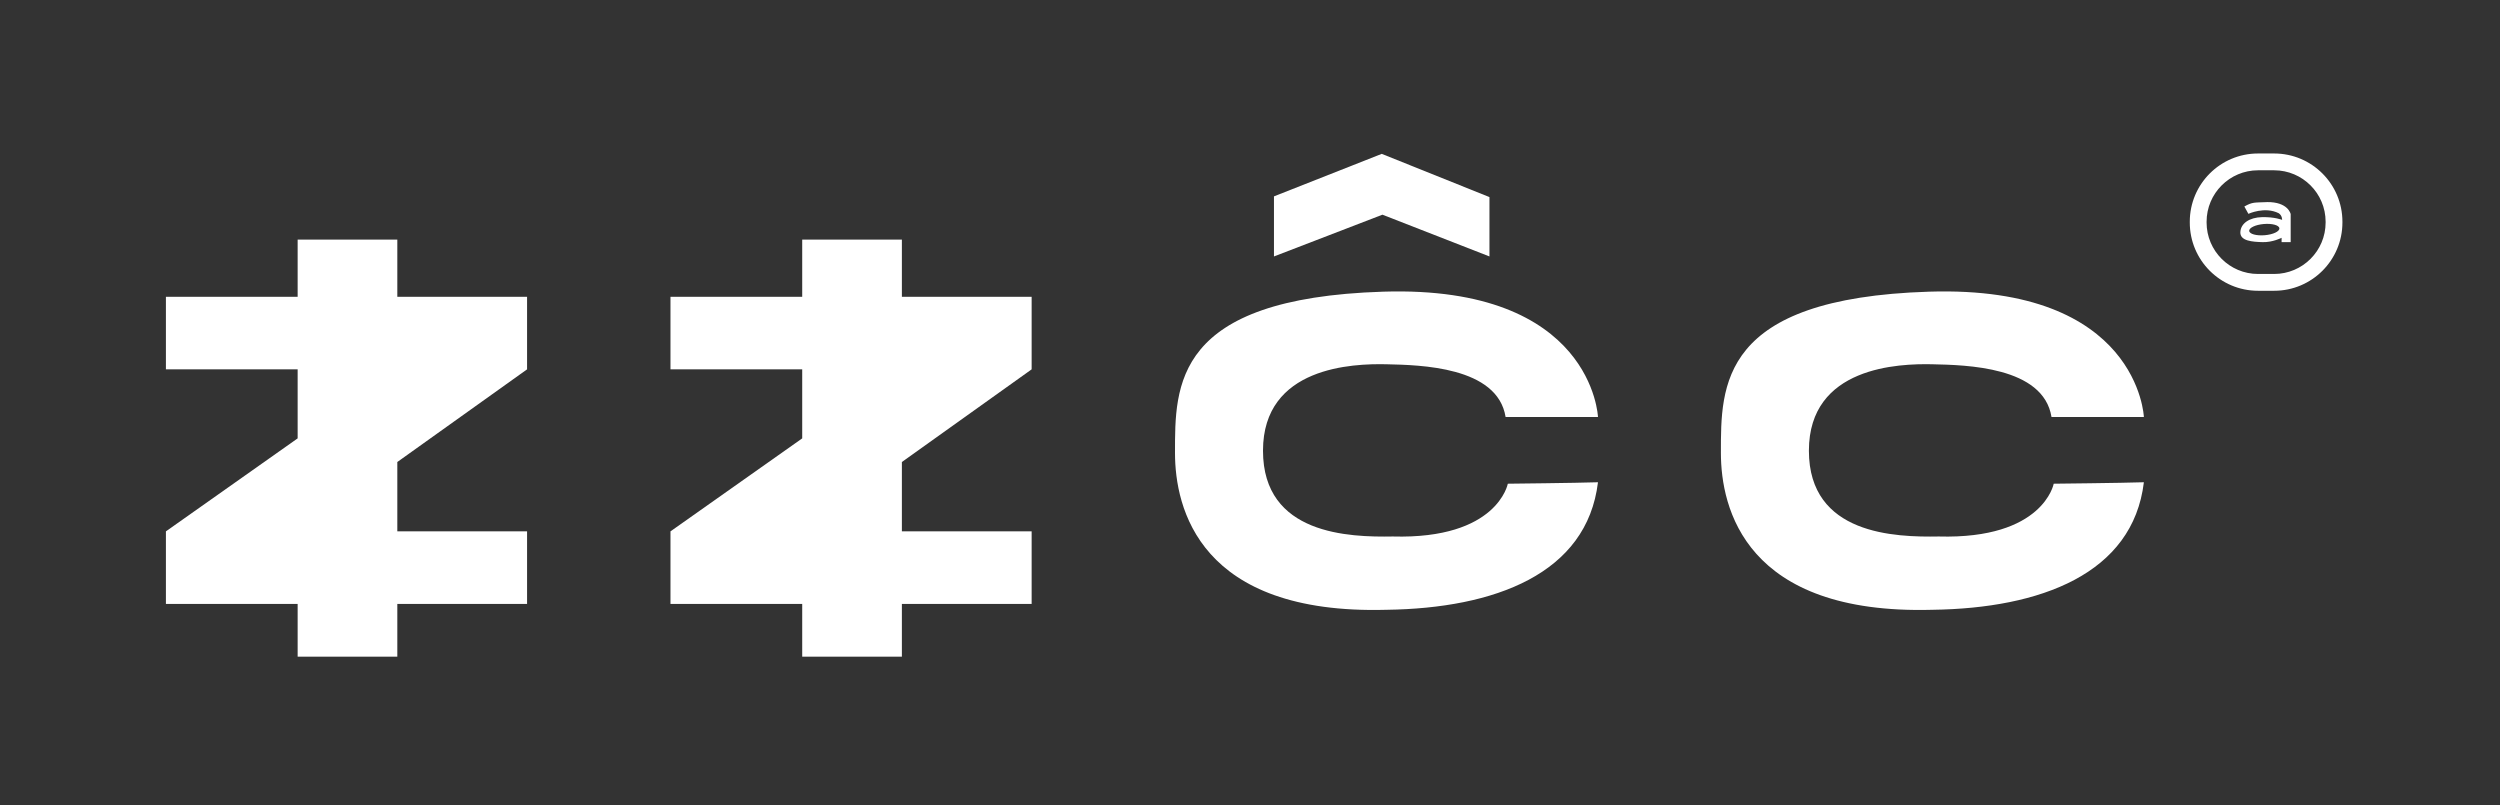
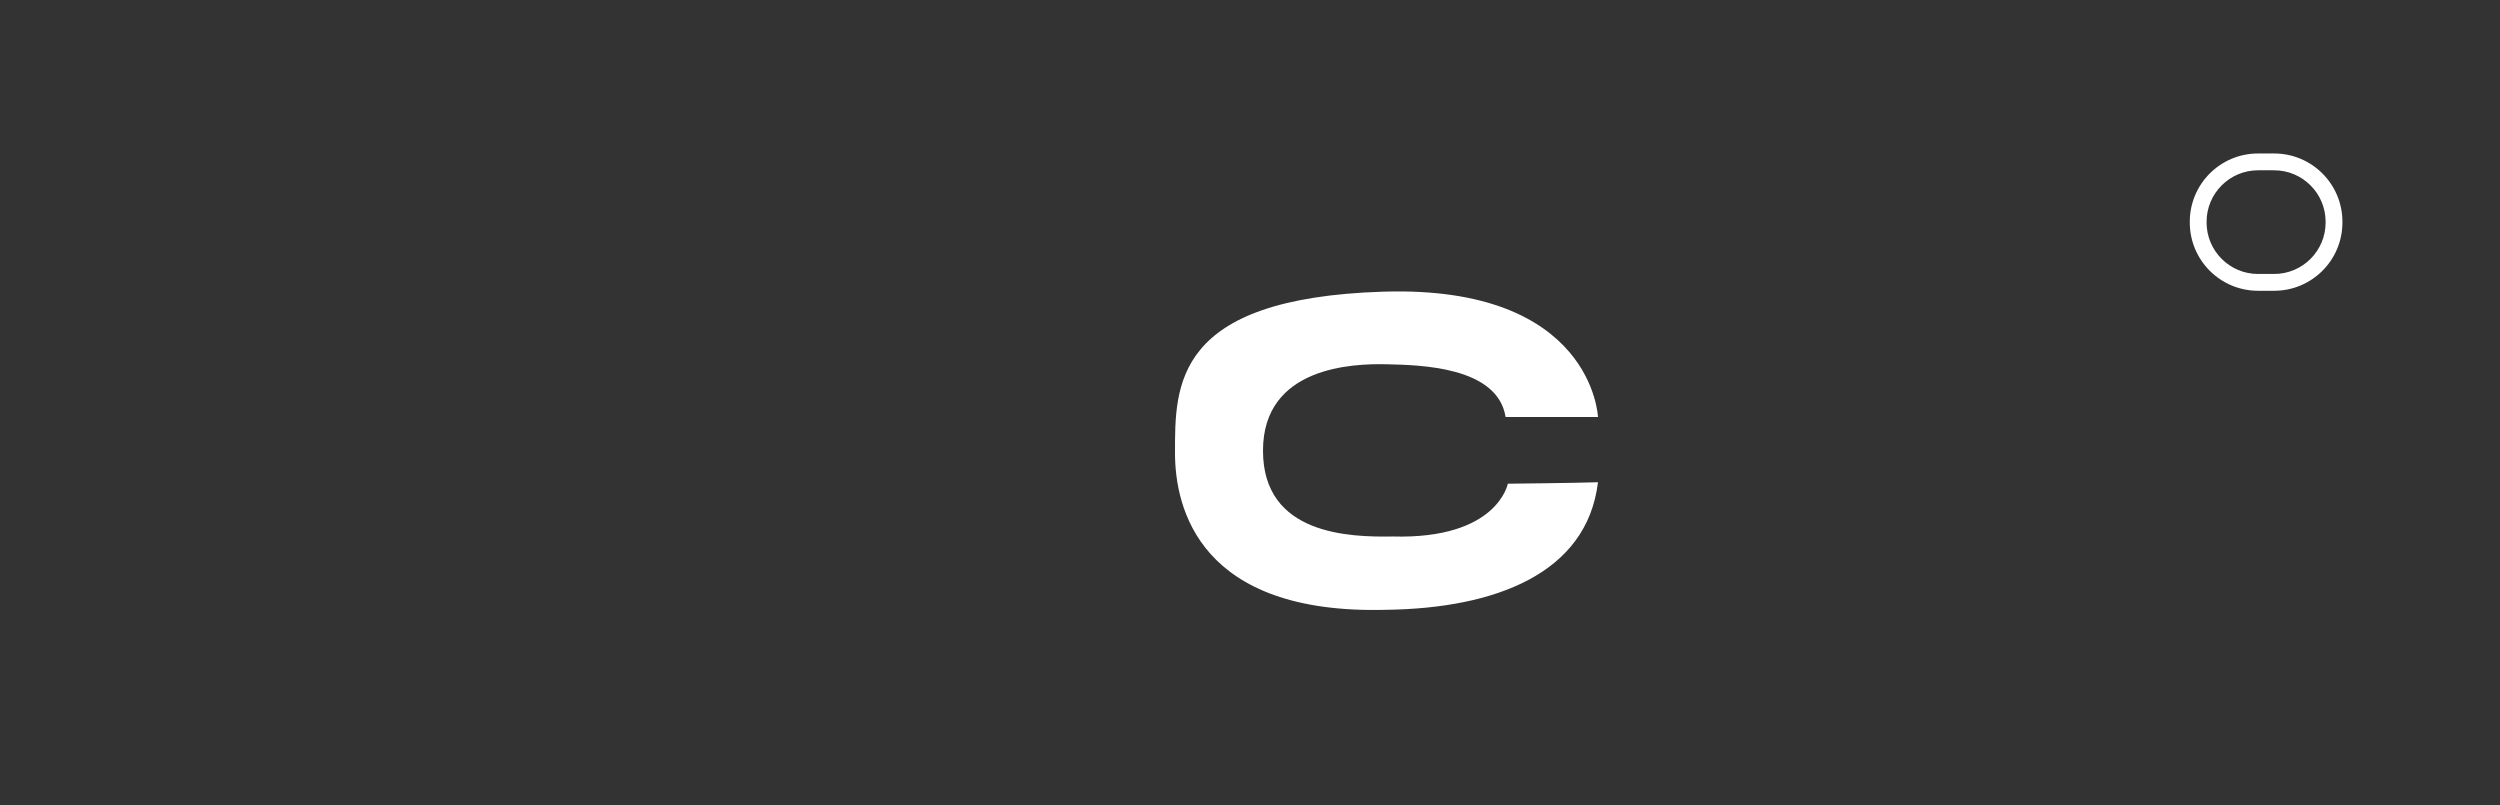
<svg xmlns="http://www.w3.org/2000/svg" fill="none" viewBox="0 0 531 171" height="171" width="531">
  <rect x="0" y="0" width="531" height="171" fill="#333333" stroke="none" />
-   <path fill="white" d="M84.39 63.04V50.89H63.22V63.04H35.24V78.45H63.22V93.11L35.24 112.86V128.27H63.22V139.48H84.39V128.27H111.95V112.86H84.39V98.13L111.95 78.45V64.44V63.04H84.39Z" />
-   <path fill="white" d="M191.56 63.04V50.89H170.39V63.04H142.41V78.45H170.39V93.11L142.41 112.86V128.27H170.39V139.48H191.56V128.27H219.12V112.86H191.56V98.13L219.12 78.45V64.44V63.04H191.56Z" />
  <path fill="white" d="M319.79 88.57H339.41C339.41 88.57 338.32 60.55 293.79 61.95C249.26 63.35 249.57 81.88 249.57 96.2C249.57 107.88 254.71 130.61 294.49 129.52C317.45 129.21 337.07 121.89 339.41 102.43C334.74 102.59 320.26 102.74 320.26 102.74C320.26 102.74 318.08 114.57 295.82 113.95C286.63 114.11 268.26 113.62 268.26 95.73C268.26 77.84 287.41 77.21 294.49 77.37C301.57 77.53 318.08 77.84 319.79 88.58V88.57Z" />
-   <path fill="white" d="M270.59 54.47L293.63 45.6L316.36 54.47V41.86L293.48 32.68L270.59 41.71V54.47Z" />
-   <path fill="white" d="M435.74 88.57H455.36C455.36 88.57 454.27 60.55 409.74 61.95C365.21 63.35 365.52 81.88 365.52 96.2C365.52 107.88 370.66 130.61 410.44 129.52C433.4 129.21 453.02 121.89 455.36 102.43C450.69 102.59 436.21 102.74 436.21 102.74C436.21 102.74 434.03 114.57 411.77 113.95C402.58 114.11 384.21 113.62 384.21 95.73C384.21 77.84 403.36 77.21 410.44 77.37C417.52 77.53 434.03 77.84 435.74 88.58V88.57Z" />
-   <path fill="white" d="M481.47 42.93C478.78 43.05 478.47 42.87 476.7 43.86C477.05 44.5 477.56 45.42 477.56 45.42C477.56 45.42 481.04 43.79 484.02 45.3C484.78 45.83 484.72 46.7 484.72 46.7C484.72 46.7 483.14 46.06 480.46 46.12C477.77 46.18 475.91 47.46 475.85 49.33C475.79 51.2 478.42 51.37 480.58 51.43C482.74 51.49 484.61 50.51 484.61 50.51V51.43H486.54V45.47C486.54 45.47 486.03 42.86 481.48 42.92L481.47 42.93ZM481.04 49.96C479.27 50.11 477.79 49.71 477.73 49.05C477.67 48.39 479.06 47.73 480.83 47.58C482.6 47.43 484.08 47.83 484.14 48.49C484.2 49.15 482.81 49.81 481.04 49.96Z" />
  <path fill="white" d="M483.03 36.17C489.06 36.17 493.96 41.07 493.96 47.1V47.26C493.96 53.29 489.06 58.19 483.03 58.19H479.61C473.58 58.19 468.68 53.29 468.68 47.26V47.1C468.68 41.07 473.58 36.17 479.61 36.17H483.03ZM483.03 32.6H479.61C471.6 32.6 465.11 39.09 465.11 47.1V47.26C465.11 55.27 471.6 61.76 479.61 61.76H483.03C491.04 61.76 497.53 55.27 497.53 47.26V47.1C497.53 39.09 491.04 32.6 483.03 32.6Z" />
</svg>